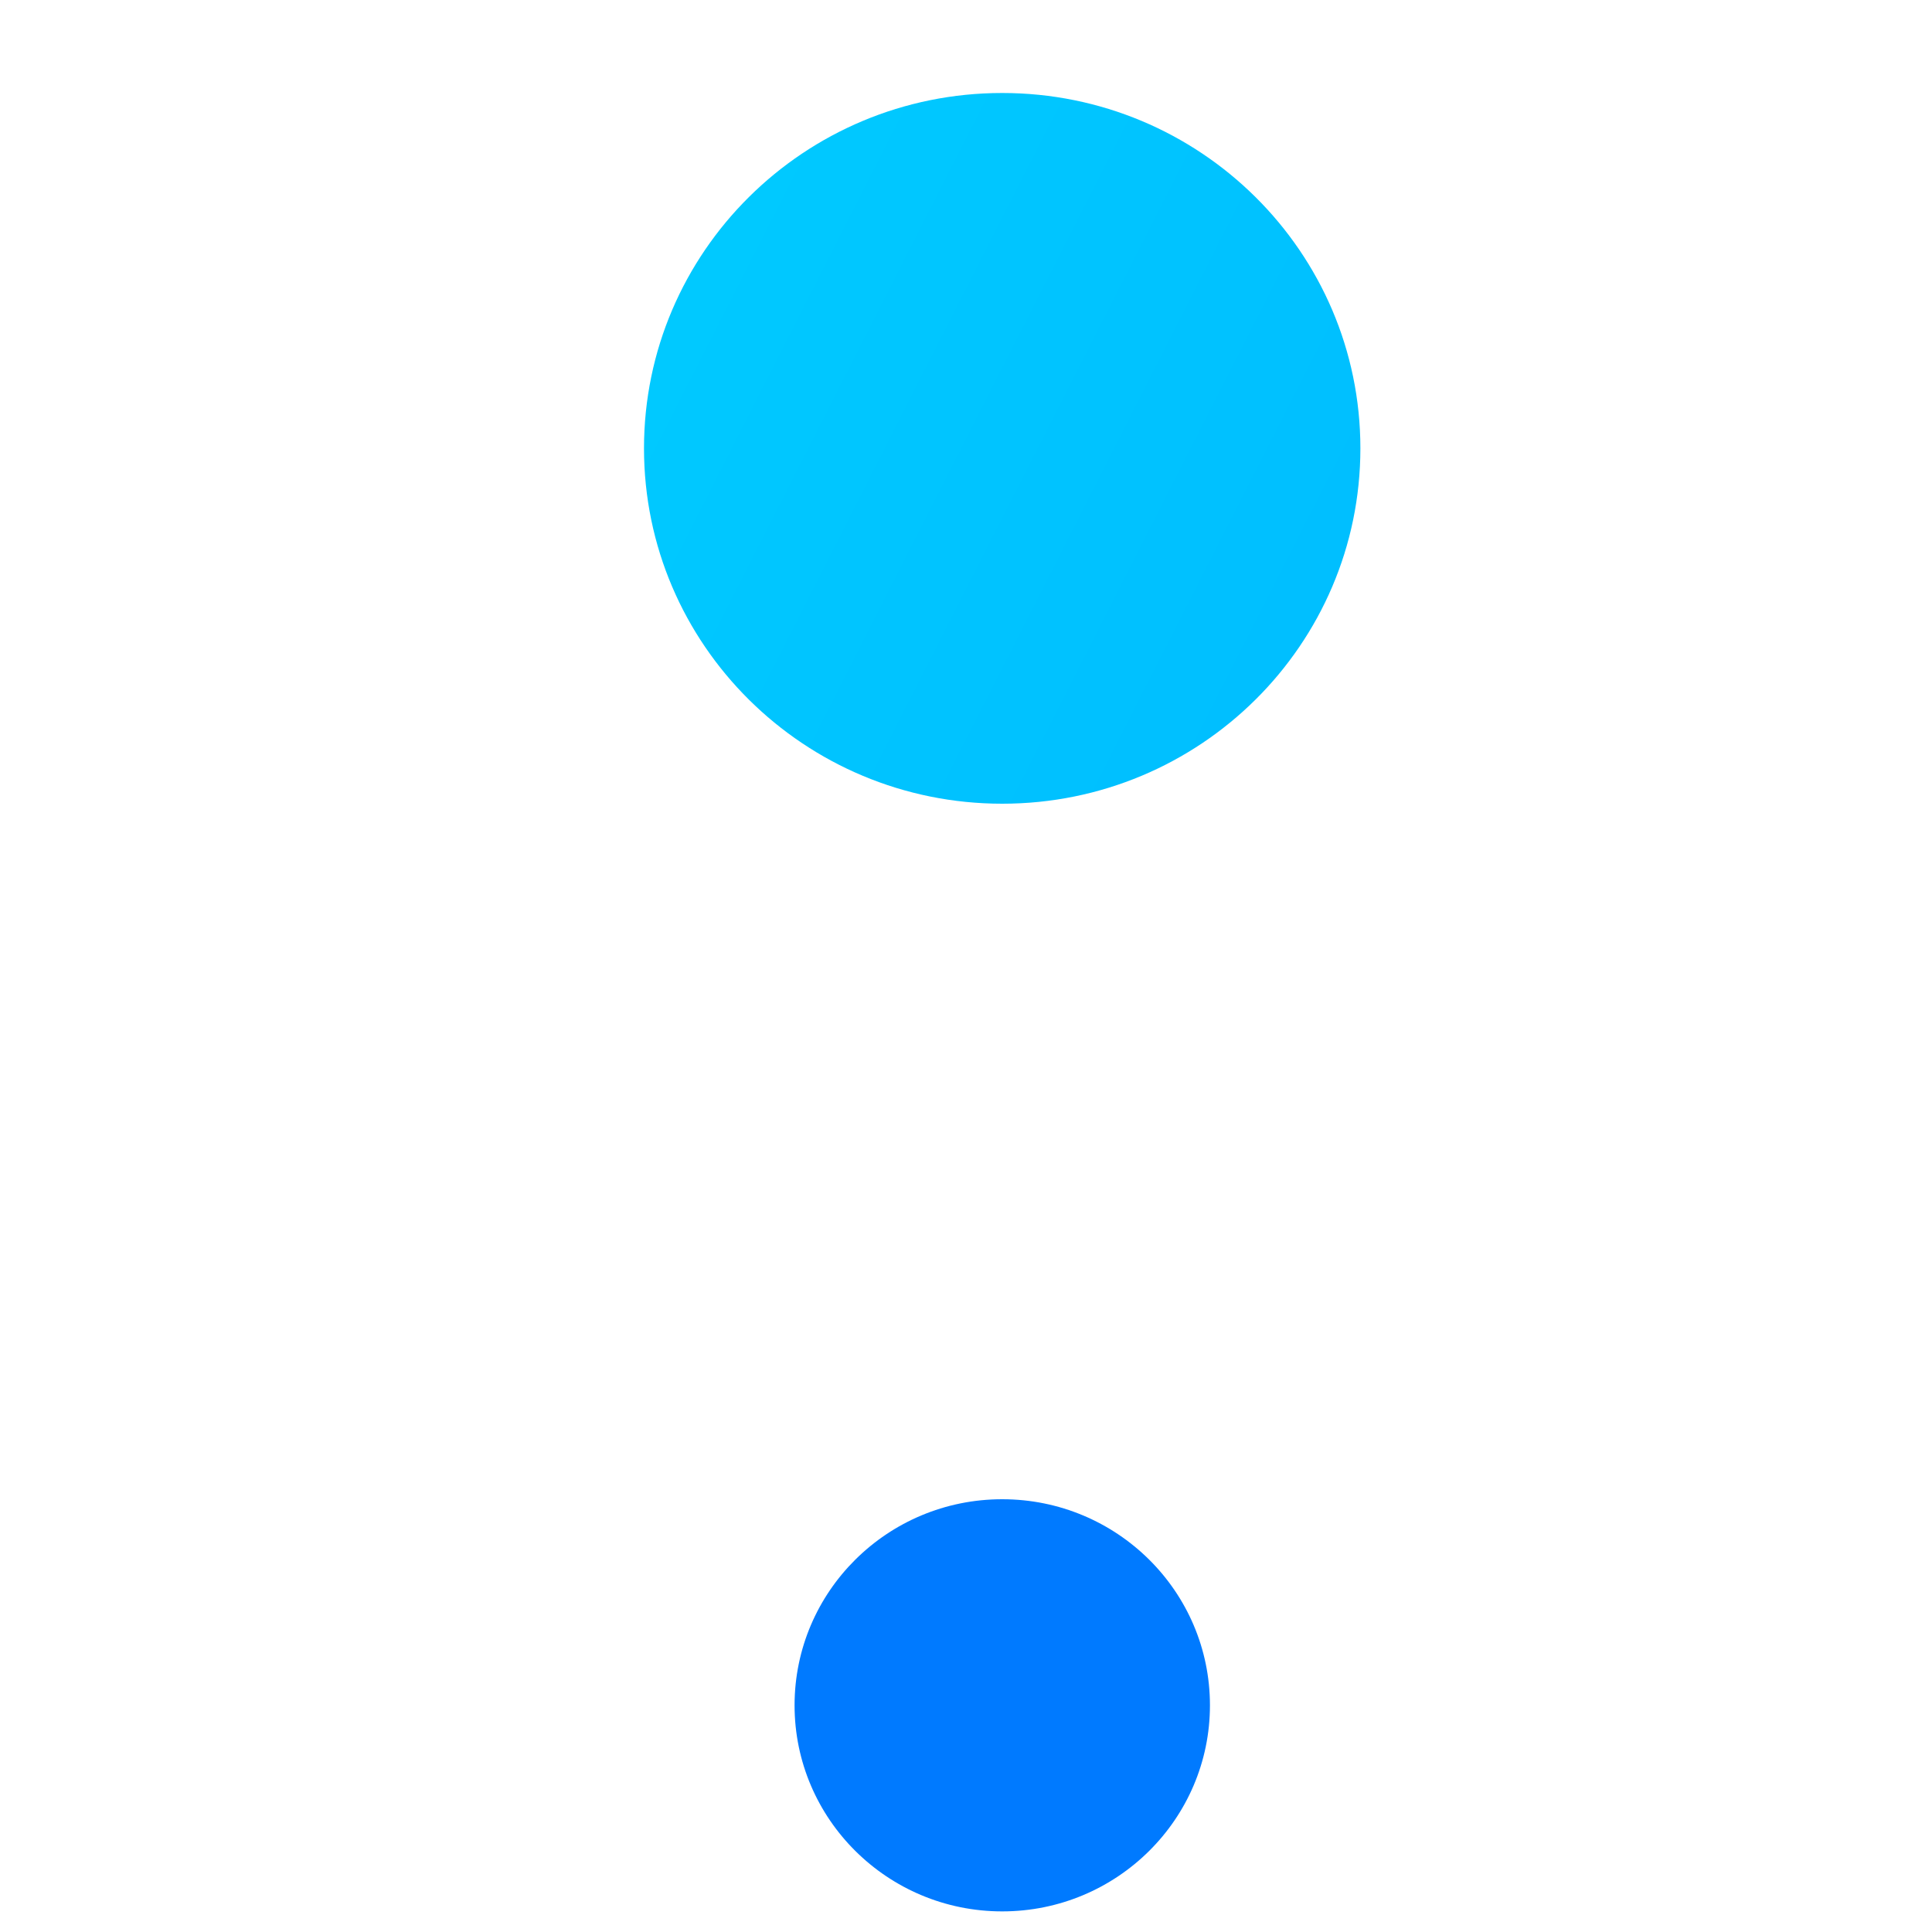
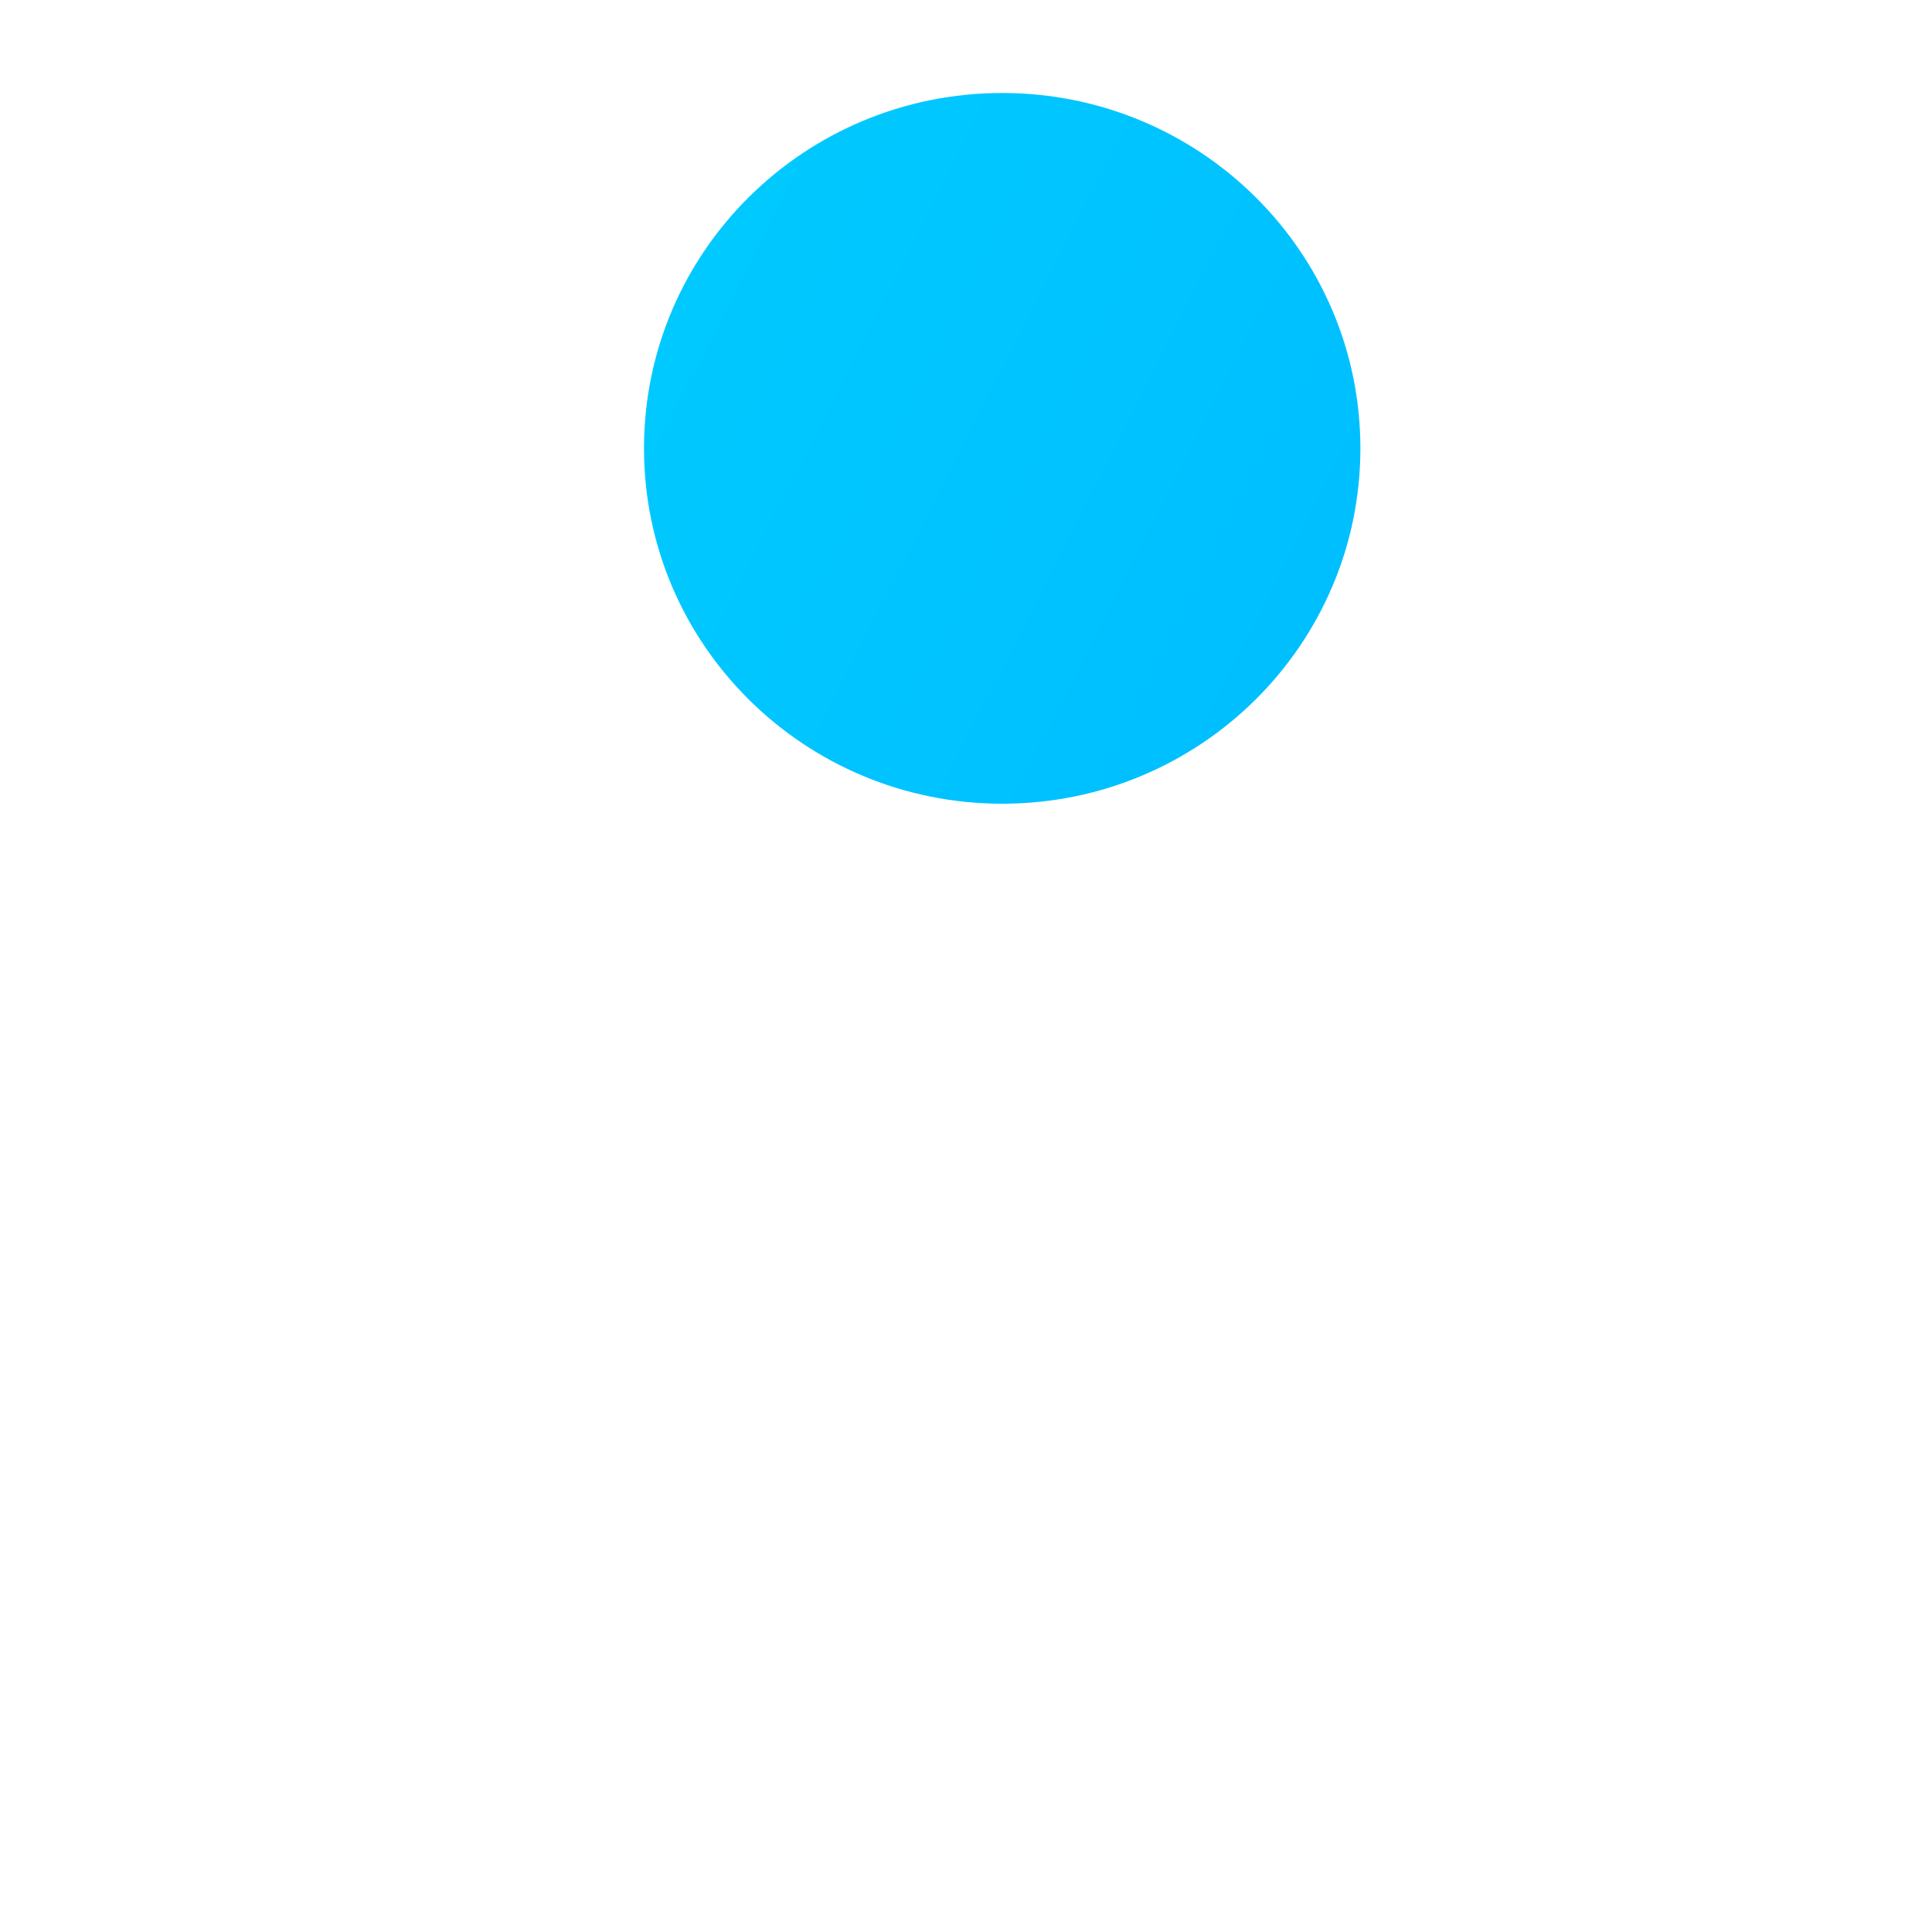
<svg xmlns="http://www.w3.org/2000/svg" width="15" height="15" viewBox="0 0 15 15" fill="none">
  <path d="M5 3.481C5 5.005 6.245 6.24 7.781 6.24C9.317 6.24 10.562 5.005 10.562 3.481C10.562 1.957 9.317 0.722 7.781 0.722C6.245 0.722 5 1.957 5 3.481Z" fill="url(#paint0_linear_424_3079)" />
-   <path d="M6.169 13.24C6.169 14.123 6.891 14.84 7.781 14.84C8.672 14.84 9.394 14.123 9.394 13.24C9.394 12.356 8.672 11.64 7.781 11.64C6.891 11.64 6.169 12.356 6.169 13.24Z" fill="url(#paint1_linear_424_3079)" />
  <defs>
    <linearGradient id="paint0_linear_424_3079" x1="2.563" y1="0.866" x2="42.616" y2="21.259" gradientUnits="userSpaceOnUse">
      <stop stop-color="#00CFFF" />
      <stop offset="1" stop-color="#007AFF" />
    </linearGradient>
    <linearGradient id="paint1_linear_424_3079" x1="-18.816" y1="-0.093" x2="4.407" y2="11.732" gradientUnits="userSpaceOnUse">
      <stop stop-color="#00CFFF" />
      <stop offset="1" stop-color="#007AFF" />
    </linearGradient>
  </defs>
</svg>